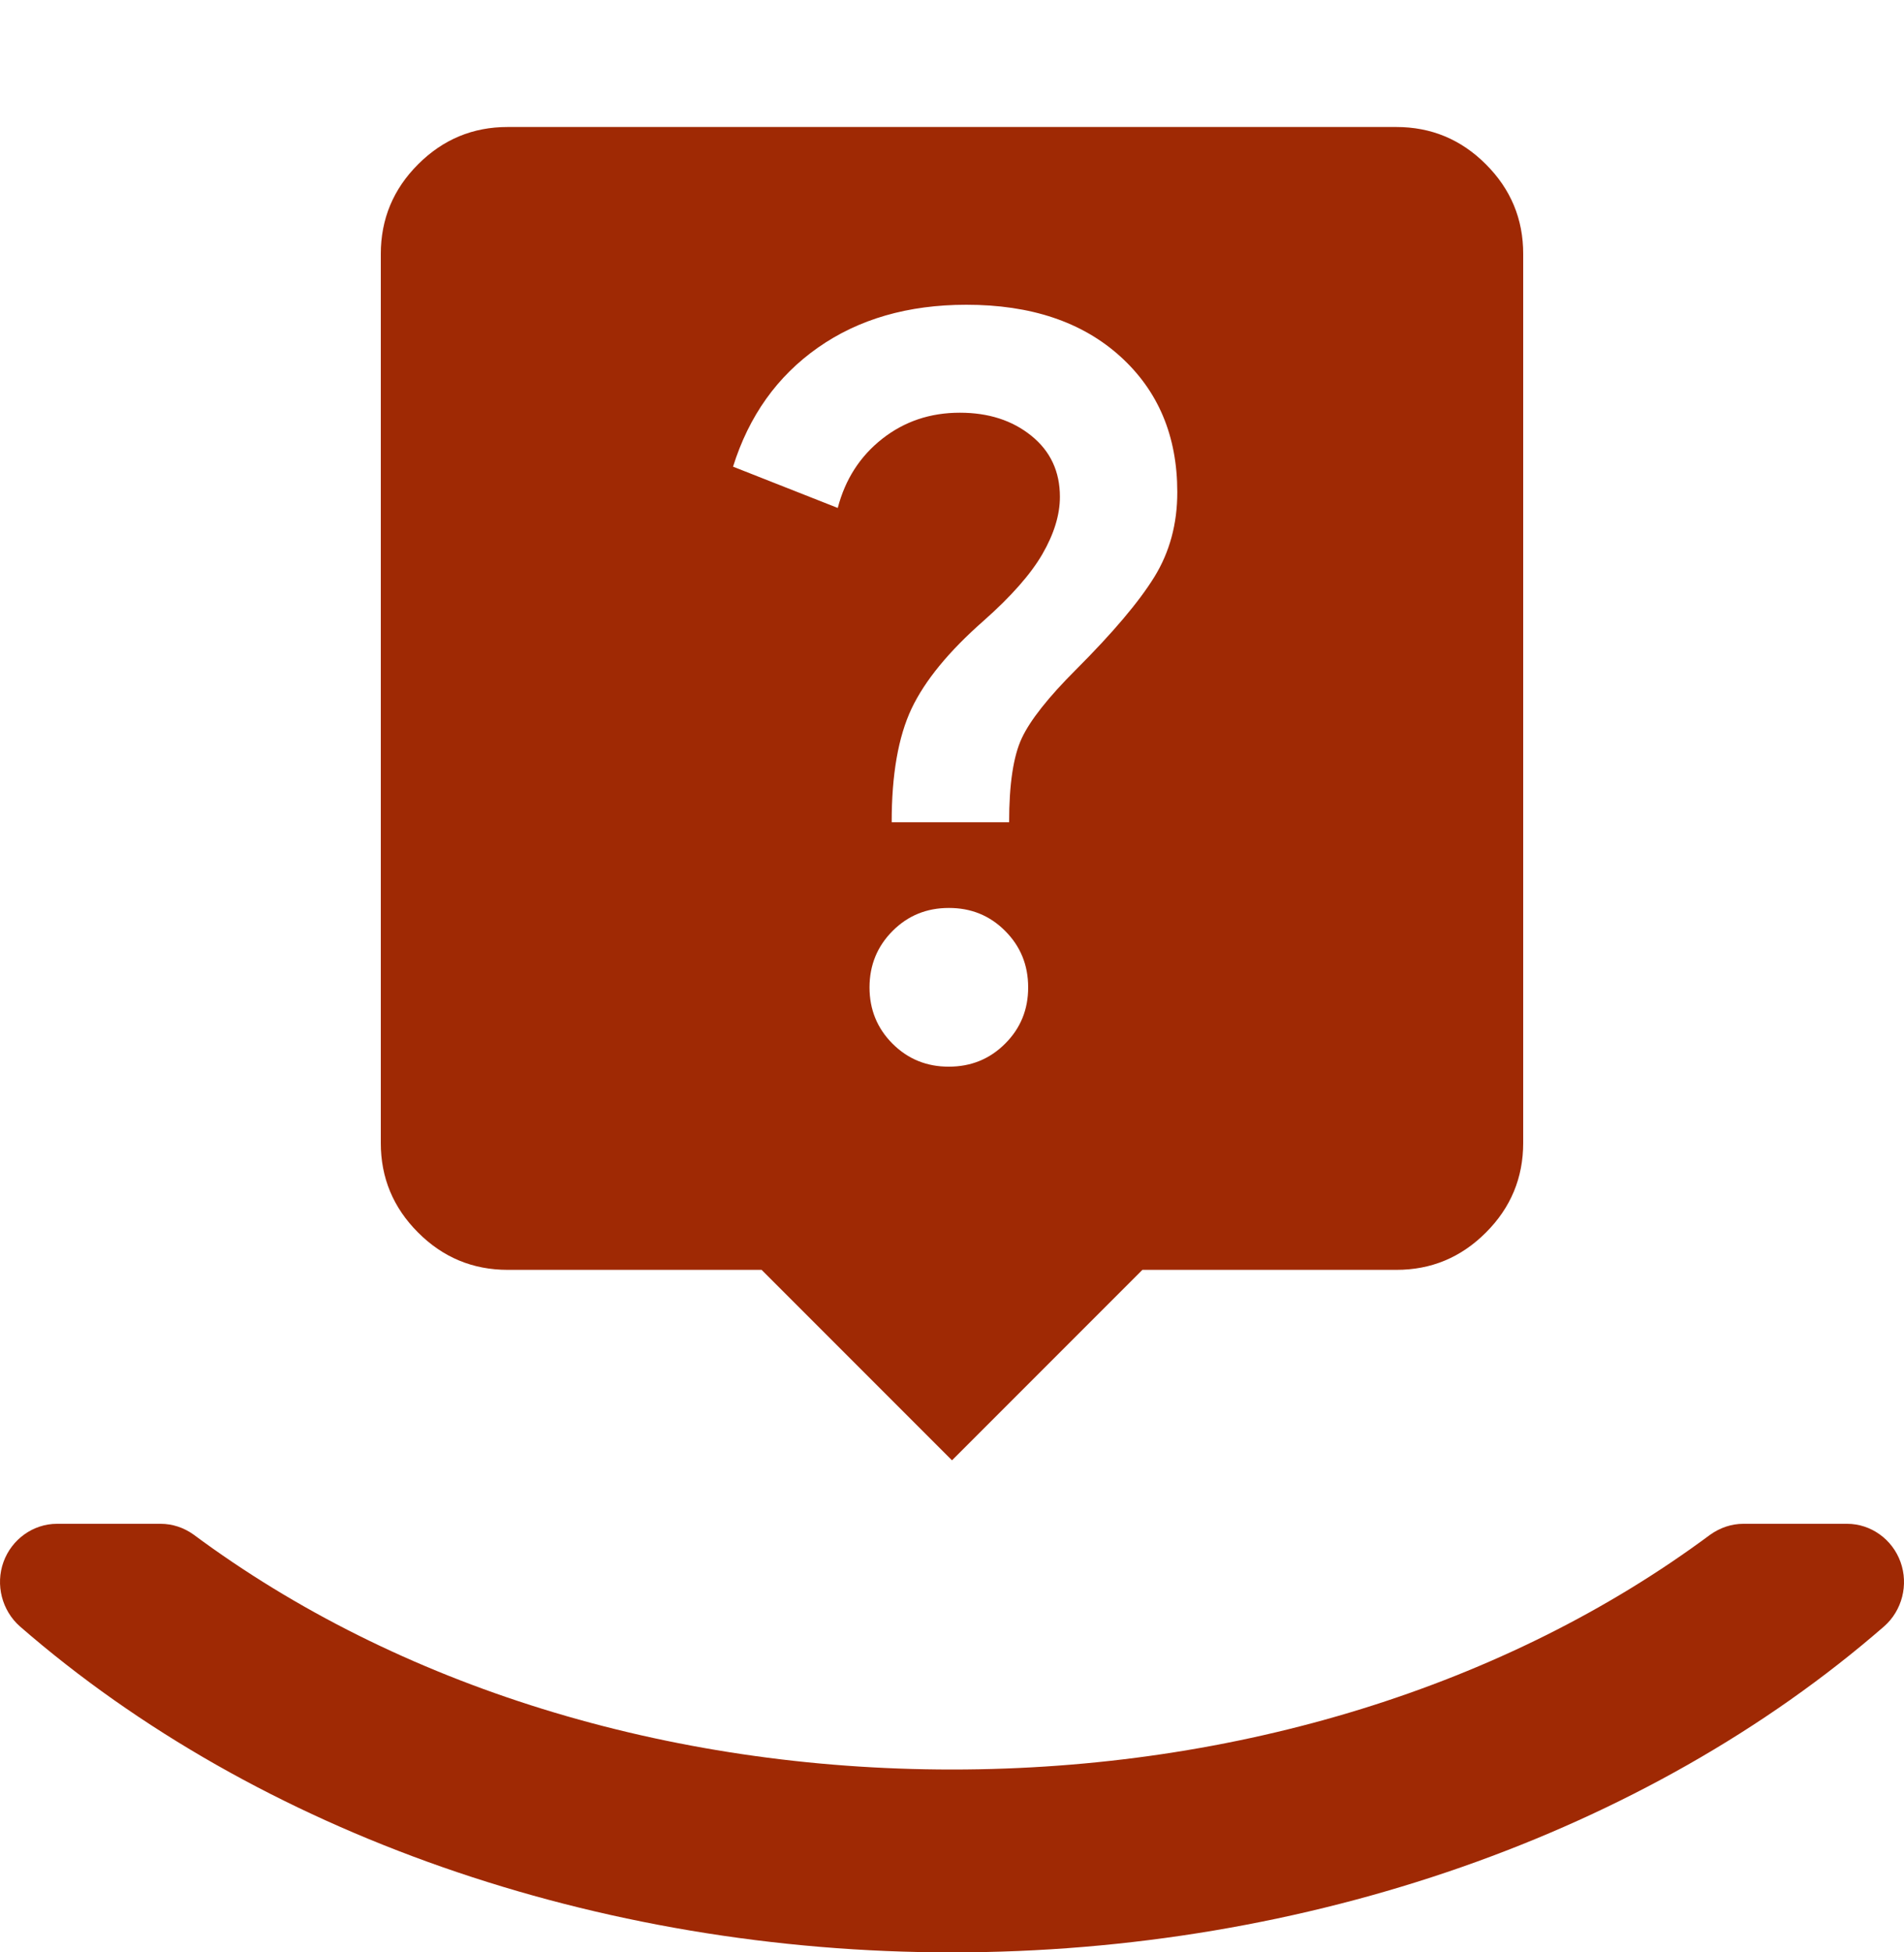
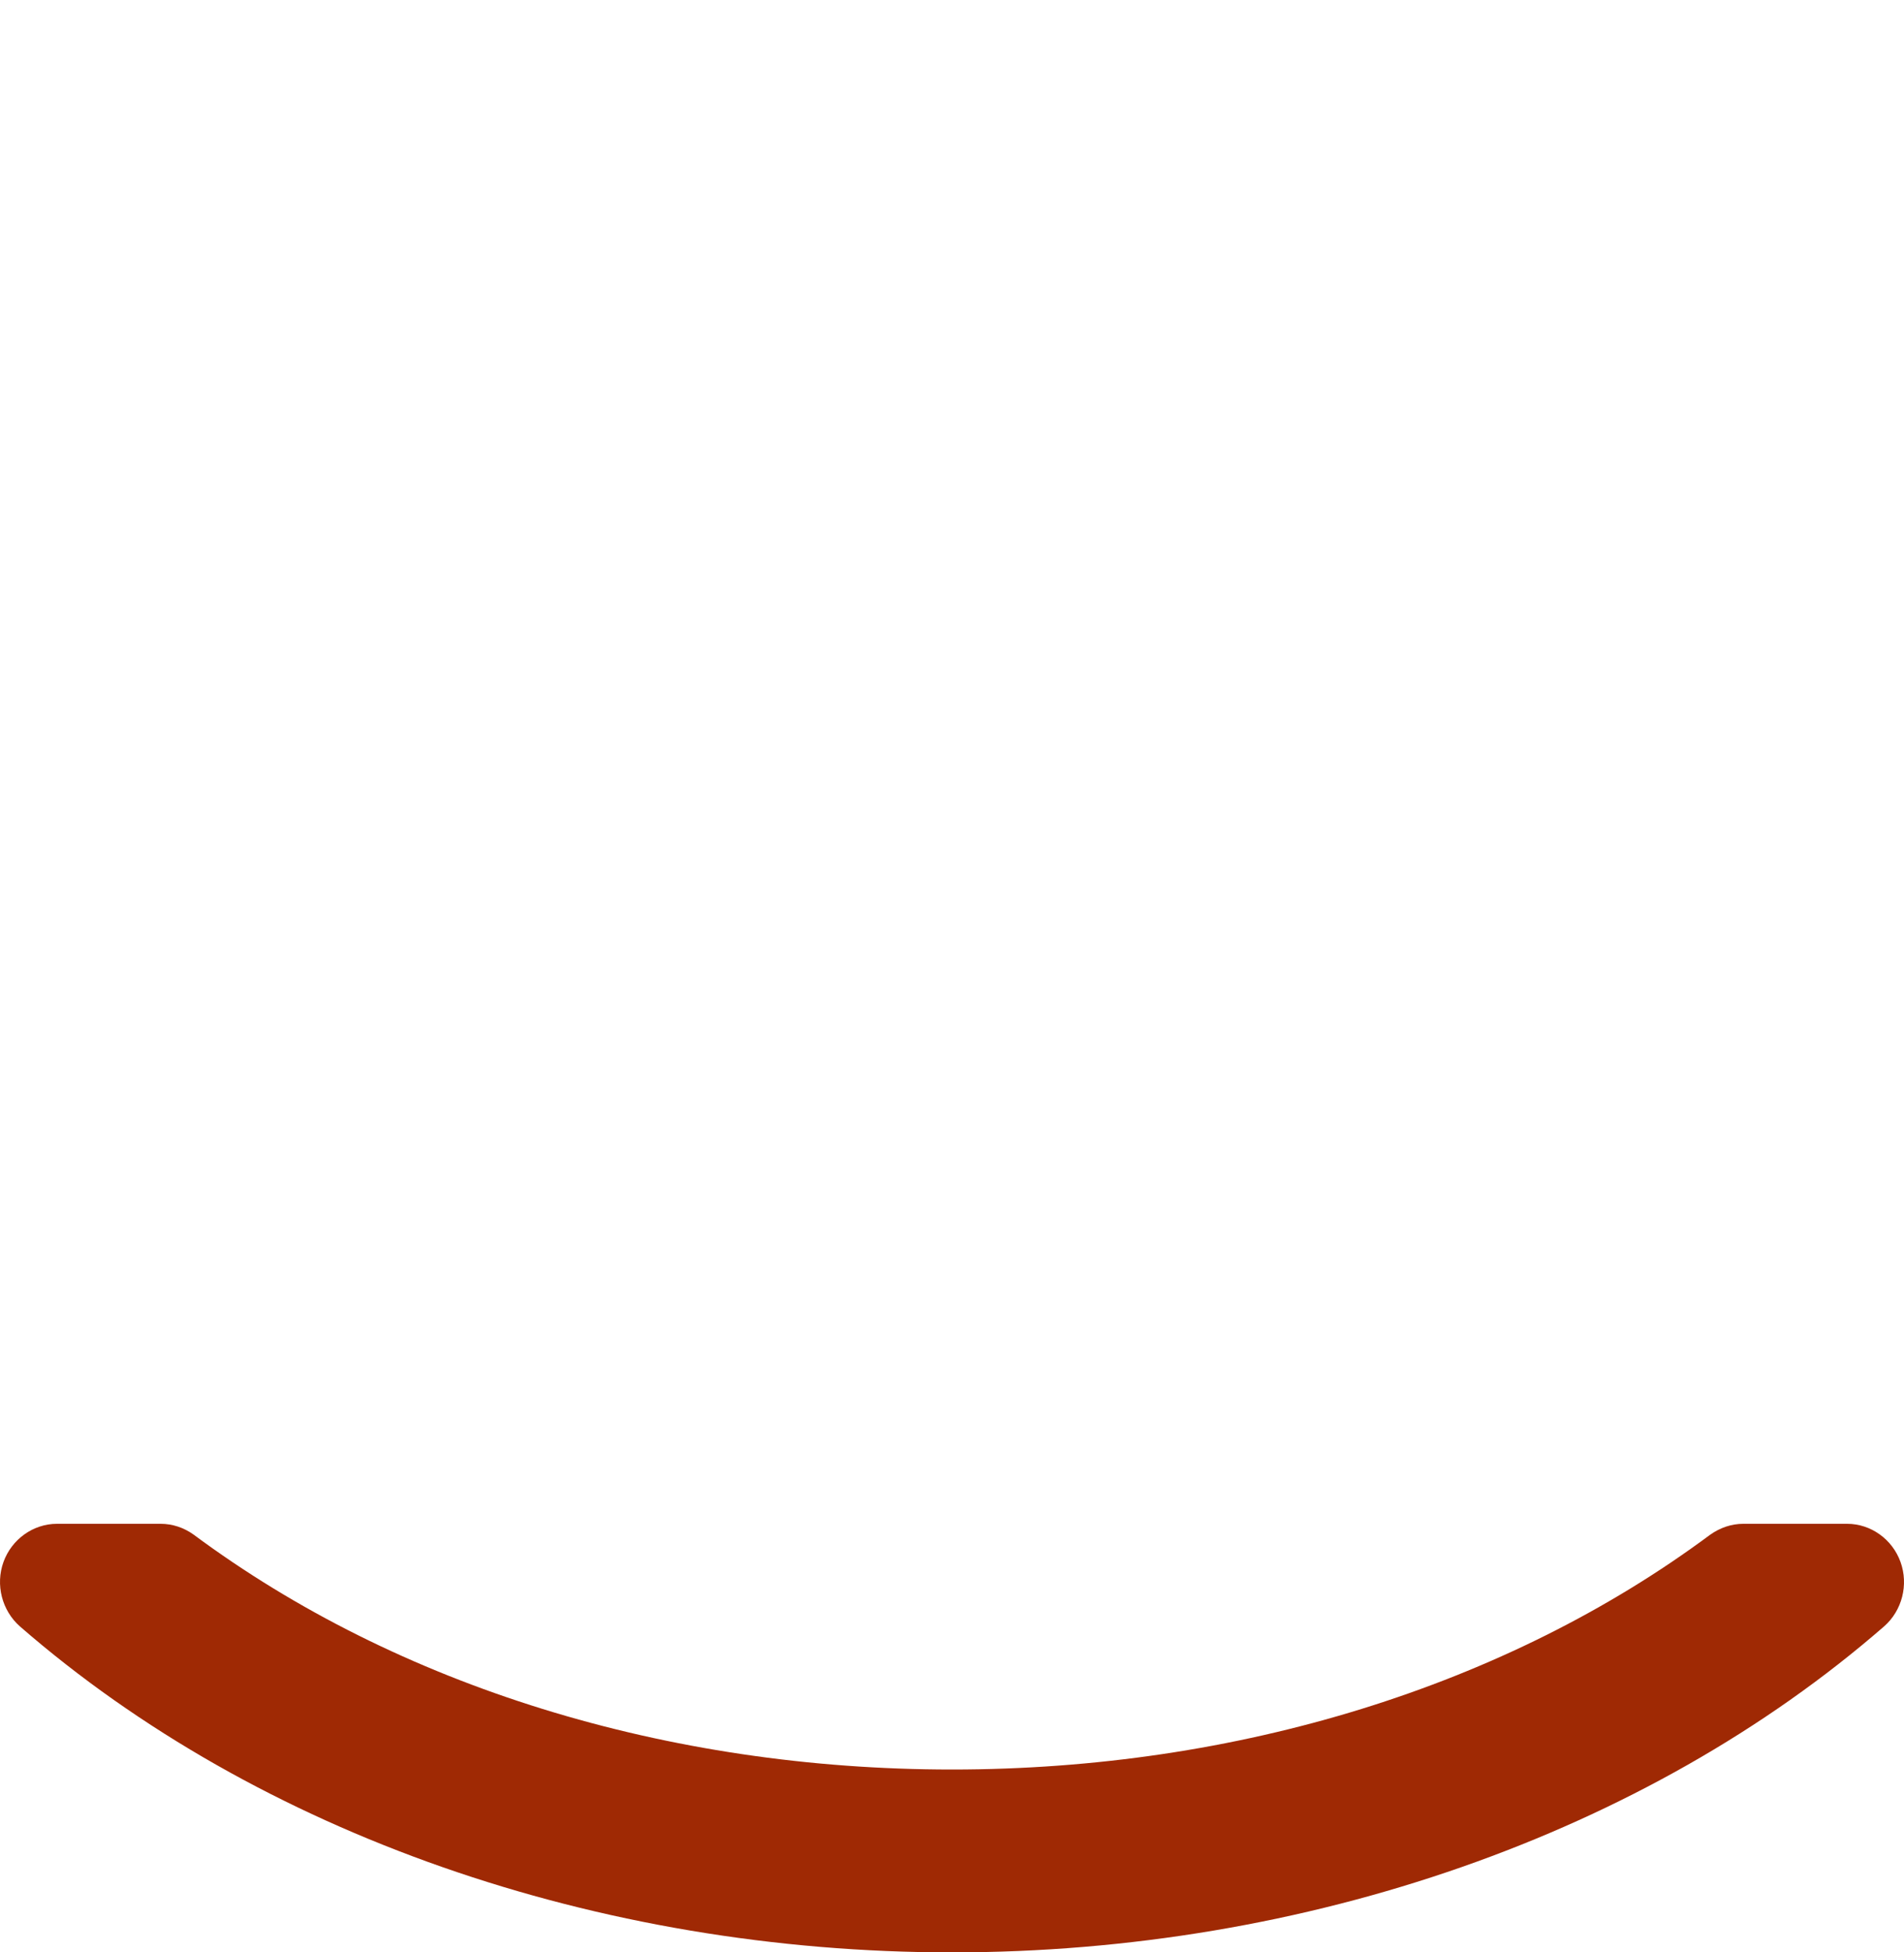
<svg xmlns="http://www.w3.org/2000/svg" width="40" height="41" viewBox="0 0 40 41" fill="none">
-   <path d="M20 30.667L16 26.667H10.667C9.933 26.667 9.305 26.406 8.783 25.883C8.26 25.36 7.999 24.733 8 24V5.334C8 4.6 8.261 3.972 8.784 3.45C9.307 2.927 9.934 2.666 10.667 2.667H29.333C30.067 2.667 30.695 2.928 31.217 3.451C31.74 3.974 32.001 4.601 32 5.334V24C32 24.734 31.739 25.362 31.216 25.884C30.693 26.407 30.066 26.668 29.333 26.667H24L20 30.667ZM21.2 17.267C21.2 16.467 21.289 15.878 21.467 15.5C21.644 15.123 22.022 14.645 22.6 14.067C23.378 13.289 23.928 12.639 24.251 12.116C24.573 11.594 24.734 10.999 24.733 10.334C24.733 9.156 24.333 8.206 23.533 7.483C22.733 6.76 21.656 6.399 20.3 6.4C19.078 6.4 18.039 6.7 17.184 7.3C16.329 7.9 15.734 8.734 15.4 9.8L17.6 10.667C17.756 10.067 18.067 9.583 18.533 9.216C19 8.849 19.544 8.666 20.167 8.667C20.767 8.667 21.267 8.828 21.667 9.151C22.067 9.474 22.267 9.901 22.267 10.434C22.267 10.811 22.144 11.211 21.9 11.634C21.656 12.056 21.244 12.523 20.667 13.034C19.933 13.678 19.428 14.295 19.149 14.884C18.871 15.474 18.732 16.268 18.733 17.267H21.2ZM19.933 22.4C20.4 22.4 20.795 22.239 21.117 21.916C21.44 21.594 21.601 21.199 21.6 20.734C21.6 20.267 21.439 19.872 21.117 19.55C20.796 19.227 20.401 19.066 19.933 19.067C19.467 19.067 19.072 19.228 18.751 19.551C18.429 19.874 18.268 20.268 18.267 20.734C18.267 21.2 18.428 21.595 18.751 21.918C19.073 22.24 19.468 22.401 19.933 22.4Z" fill="#9F2904" />
  <path fill-rule="evenodd" clip-rule="evenodd" d="M39.927 32.802C39.755 32.323 39.303 32 38.805 32H36.626C36.379 32 36.139 32.078 35.921 32.234C31.643 35.411 25.988 37.16 20 37.16C14.012 37.16 8.357 35.411 4.068 32.227C3.86 32.078 3.62 32 3.374 32H1.197C0.698 32 0.246 32.323 0.073 32.802C-0.099 33.279 0.04 33.822 0.42 34.156C5.421 38.505 12.557 41 20 41C27.444 41 34.58 38.505 39.582 34.154C39.961 33.822 40.099 33.279 39.927 32.802Z" fill="#9F2904" />
</svg>